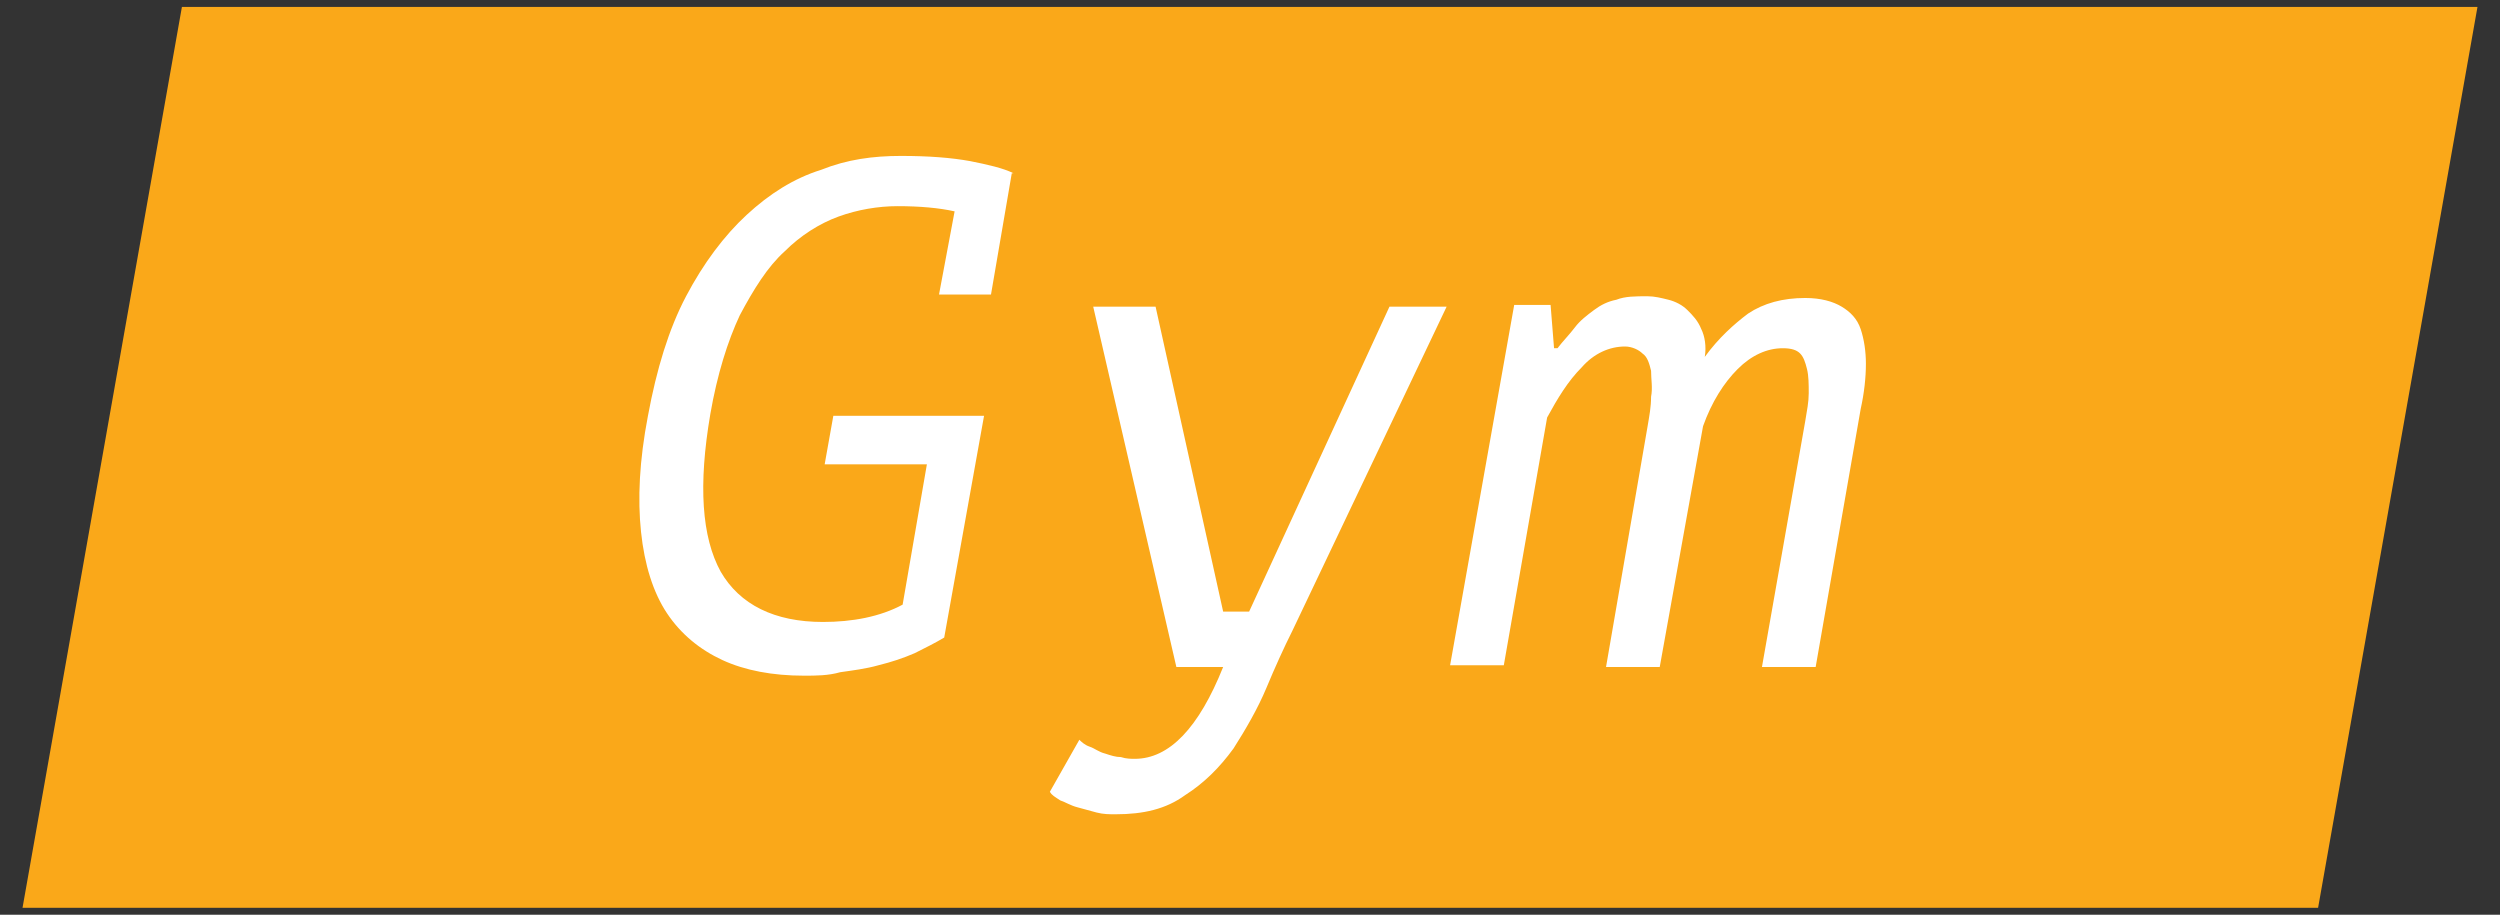
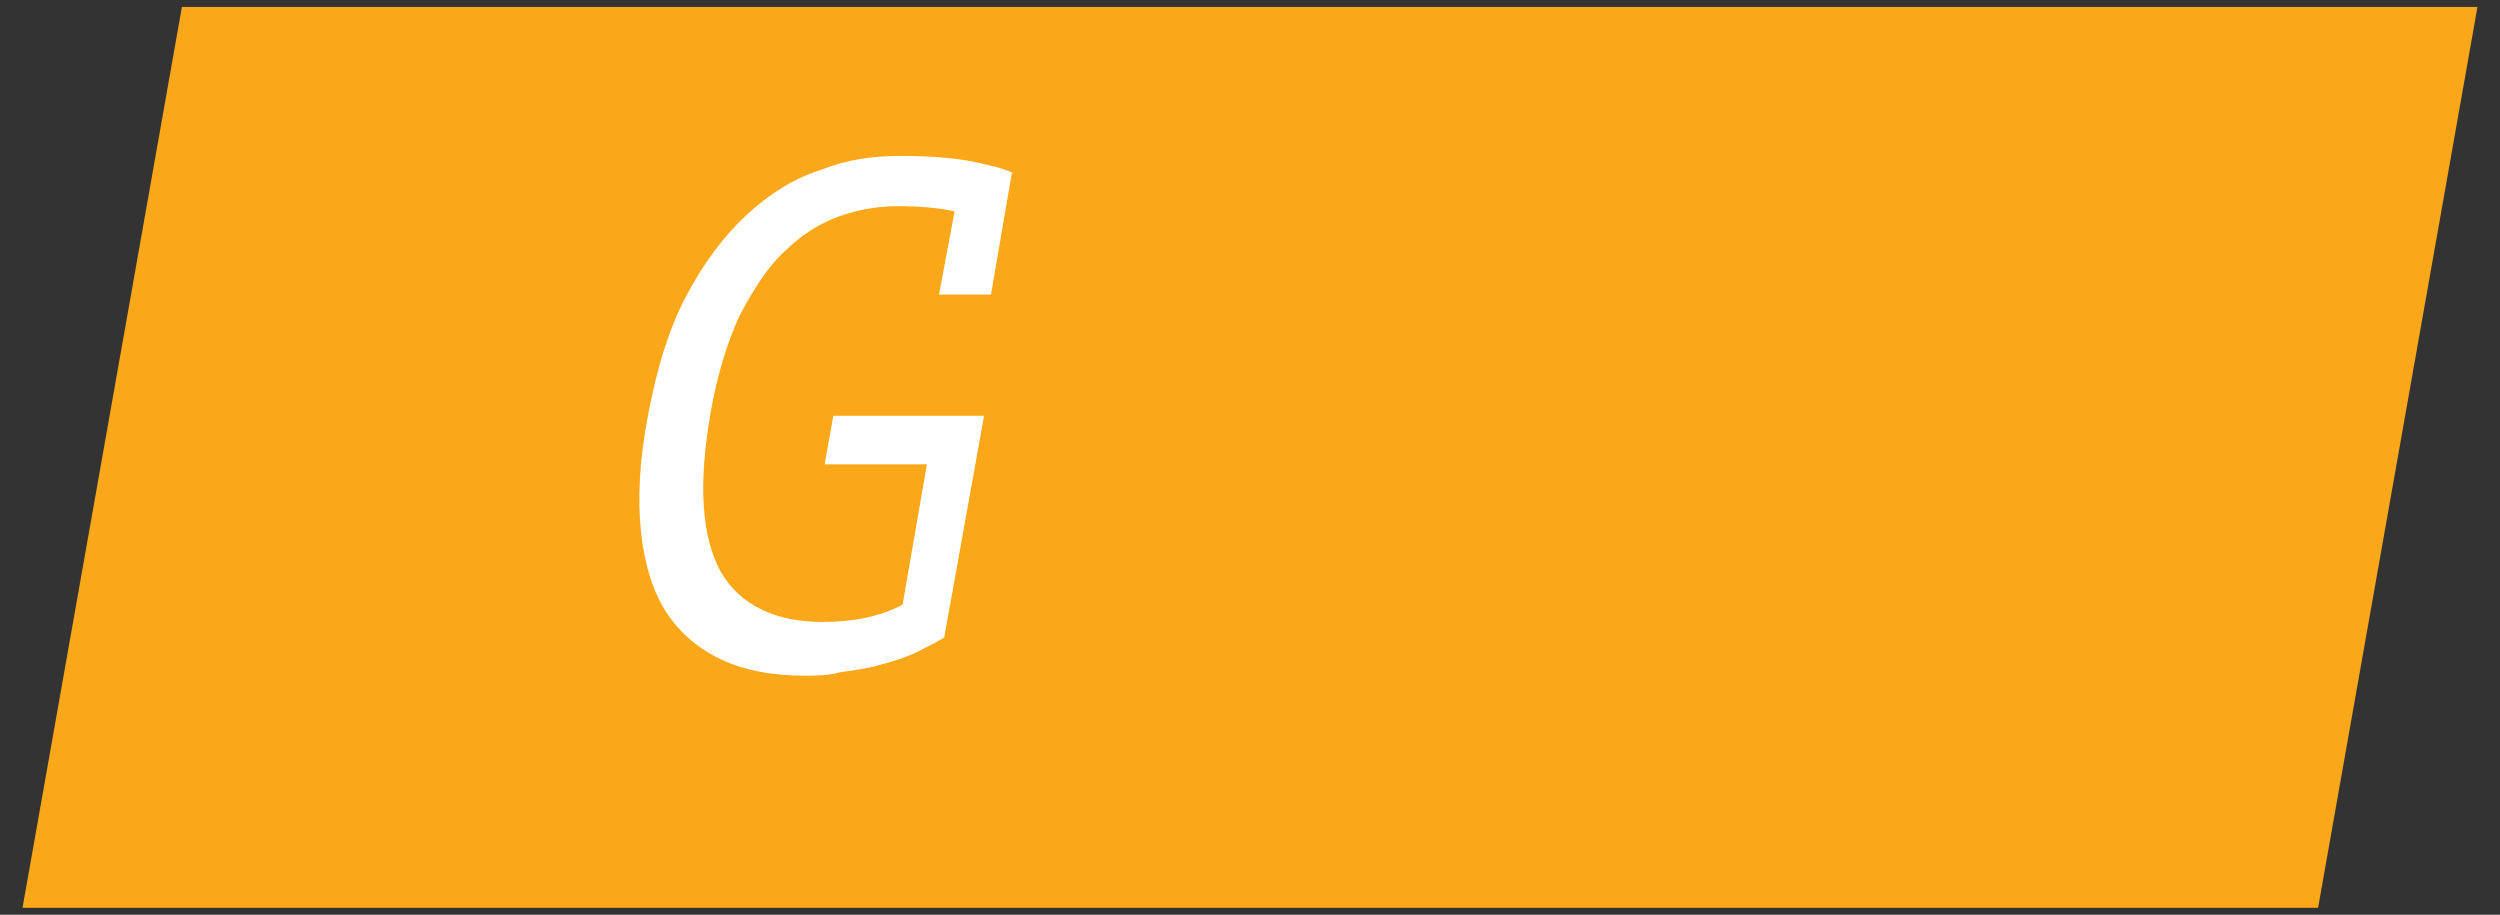
<svg xmlns="http://www.w3.org/2000/svg" id="Layer_1" x="0px" y="0px" viewBox="0 0 144.3 52.8" style="enable-background:new 0 0 144.3 52.8;" xml:space="preserve">
  <rect x="0" y="0" width="144.3" height="52.8" fill="#333333" stroke="none" />
  <style type="text/css"> .st0{fill:#FAA819;} .st1{fill:#FFFFFF;} </style>
  <g>
    <g>
      <polygon class="st0" points="133.8,52.4 1.3,52.4 10.5,0.4 143,0.4 " />
    </g>
    <g>
      <g>
        <path class="st1" d="M55.1,12.2c-0.9-0.2-2-0.3-3.3-0.3c-1.1,0-2.3,0.2-3.4,0.6c-1.1,0.4-2.2,1.1-3.1,2c-1,0.9-1.8,2.2-2.6,3.7 c-0.7,1.5-1.3,3.4-1.7,5.7c-0.7,4.1-0.5,7.1,0.6,9.1c1.1,1.9,3.1,2.9,5.9,2.9c1.7,0,3.3-0.3,4.6-1l1.4-8.1h-5.9l0.5-2.8h8.7 l-2.3,12.8c-0.5,0.3-1.1,0.6-1.7,0.9c-0.7,0.3-1.3,0.5-2.1,0.7c-0.7,0.2-1.5,0.3-2.2,0.4C47.8,39,47.1,39,46.4,39 c-1.8,0-3.4-0.3-4.7-0.9c-1.3-0.6-2.4-1.5-3.2-2.7c-0.8-1.2-1.3-2.8-1.5-4.7c-0.2-1.9-0.1-4.1,0.4-6.7c0.5-2.7,1.2-5,2.2-6.9 c1-1.9,2.2-3.5,3.5-4.7c1.3-1.2,2.7-2.1,4.3-2.6c1.5-0.6,3-0.8,4.6-0.8c1.6,0,2.9,0.1,4,0.3c1,0.2,1.9,0.4,2.5,0.7L58.4,10 l-1.2,7h-3L55.1,12.2z" />
-         <path class="st1" d="M70.6,35.3h1.5l8.1-17.6h3.3l-8.9,18.7c-0.5,1-1,2.1-1.5,3.3s-1.2,2.4-1.9,3.5c-0.8,1.1-1.7,2-2.8,2.7 c-1.1,0.8-2.4,1.1-4,1.1c-0.4,0-0.7,0-1.1-0.1c-0.4-0.1-0.7-0.2-1.1-0.3c-0.4-0.1-0.7-0.3-1-0.4c-0.3-0.2-0.5-0.3-0.6-0.5l1.7-3 c0.1,0.1,0.3,0.3,0.6,0.4c0.3,0.1,0.5,0.3,0.9,0.4c0.3,0.1,0.6,0.2,0.9,0.2c0.3,0.1,0.6,0.1,0.8,0.1c2,0,3.7-1.8,5.1-5.3h-2.7 l-4.8-20.8h3.6L70.6,35.3z" />
-         <path class="st1" d="M92.7,38.5l2.4-13.9c0.1-0.6,0.2-1.1,0.2-1.7c0.1-0.5,0-1,0-1.5c-0.1-0.4-0.2-0.8-0.5-1 c-0.2-0.2-0.6-0.4-1-0.4c-0.9,0-1.8,0.4-2.5,1.2c-0.8,0.8-1.4,1.8-2,2.9l-2.5,14.3h-3.1l3.7-20.8h2.1l0.2,2.5h0.2 c0.3-0.4,0.7-0.8,1-1.2c0.3-0.4,0.7-0.7,1.1-1c0.4-0.3,0.8-0.5,1.3-0.6c0.5-0.2,1.1-0.2,1.8-0.2c0.4,0,0.8,0.1,1.2,0.2 c0.4,0.1,0.8,0.3,1.1,0.6c0.3,0.3,0.6,0.6,0.8,1.1c0.2,0.4,0.3,1,0.2,1.6c0.8-1.1,1.7-1.9,2.5-2.5c0.9-0.6,2-0.9,3.3-0.9 c0.9,0,1.6,0.2,2.1,0.5c0.5,0.3,0.9,0.7,1.1,1.3c0.2,0.6,0.3,1.3,0.3,2c0,0.8-0.1,1.7-0.3,2.6l-2.6,14.9h-3.1l2.5-14.2 c0.1-0.6,0.2-1.1,0.2-1.6c0-0.5,0-1-0.1-1.4c-0.1-0.4-0.2-0.7-0.4-0.9c-0.2-0.2-0.5-0.3-1-0.3c-0.9,0-1.8,0.4-2.6,1.2 c-0.8,0.8-1.5,1.9-2,3.3l-2.5,13.9H92.7z" />
      </g>
    </g>
  </g>
</svg>